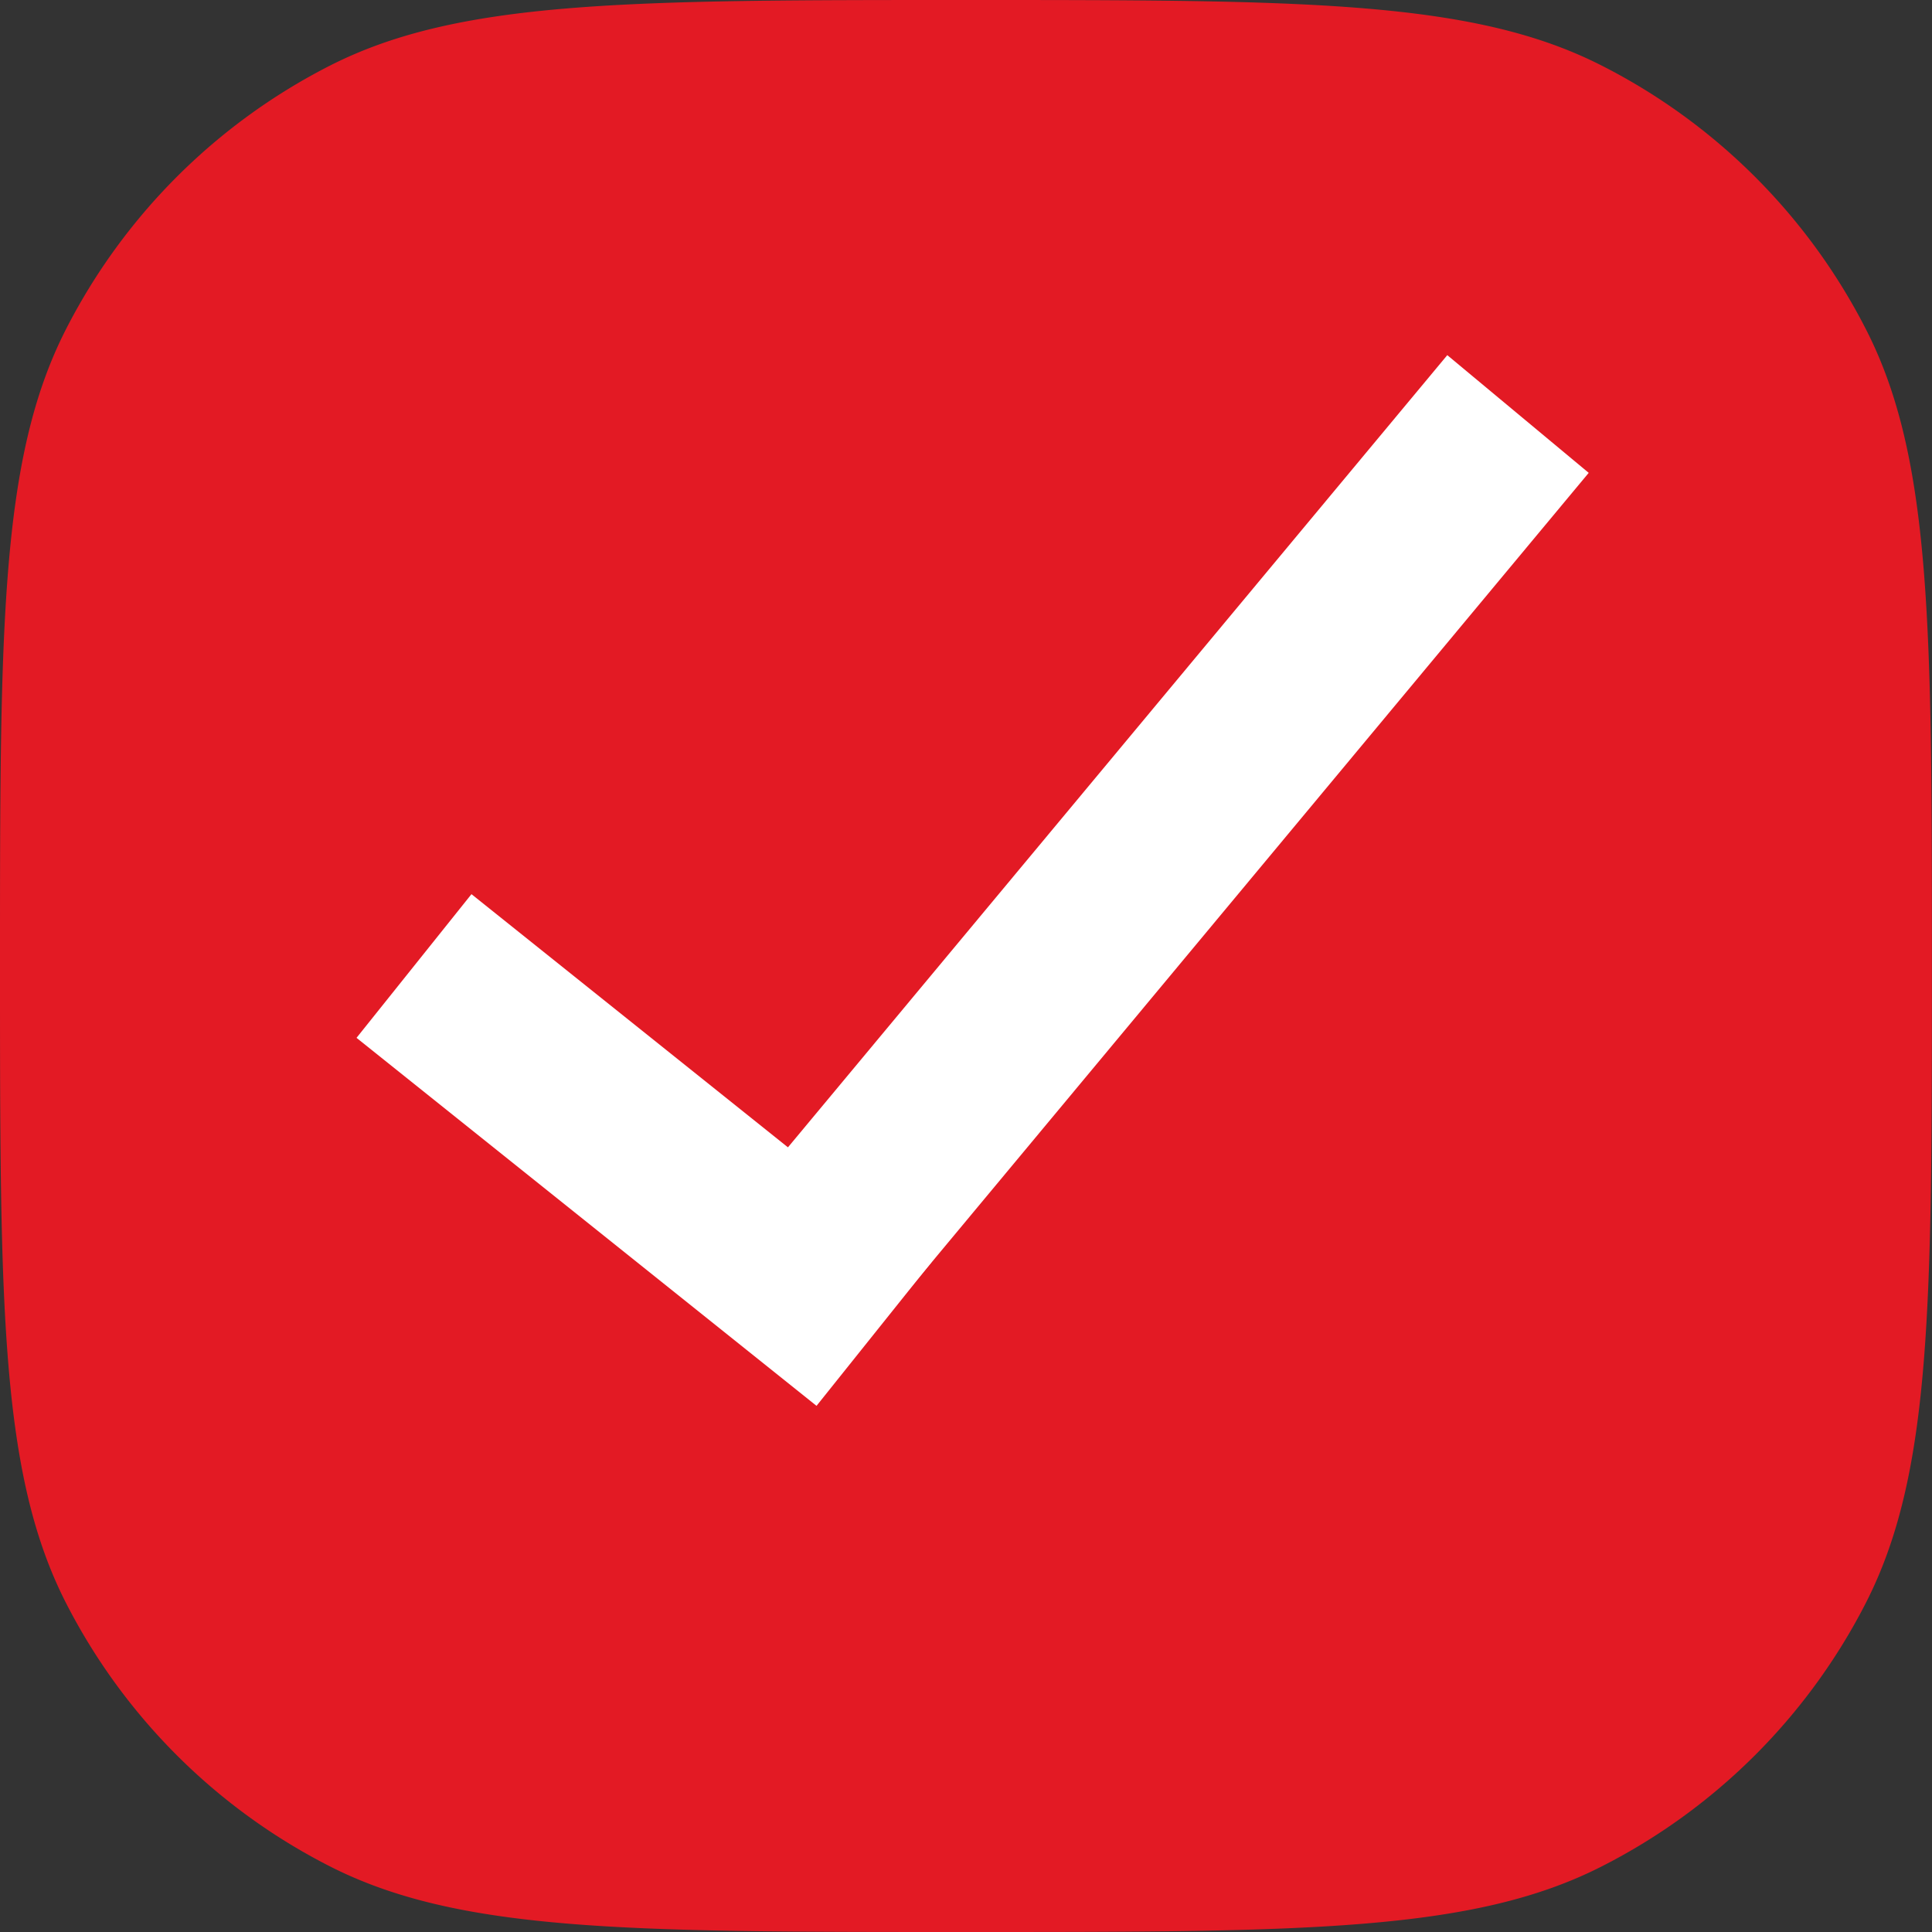
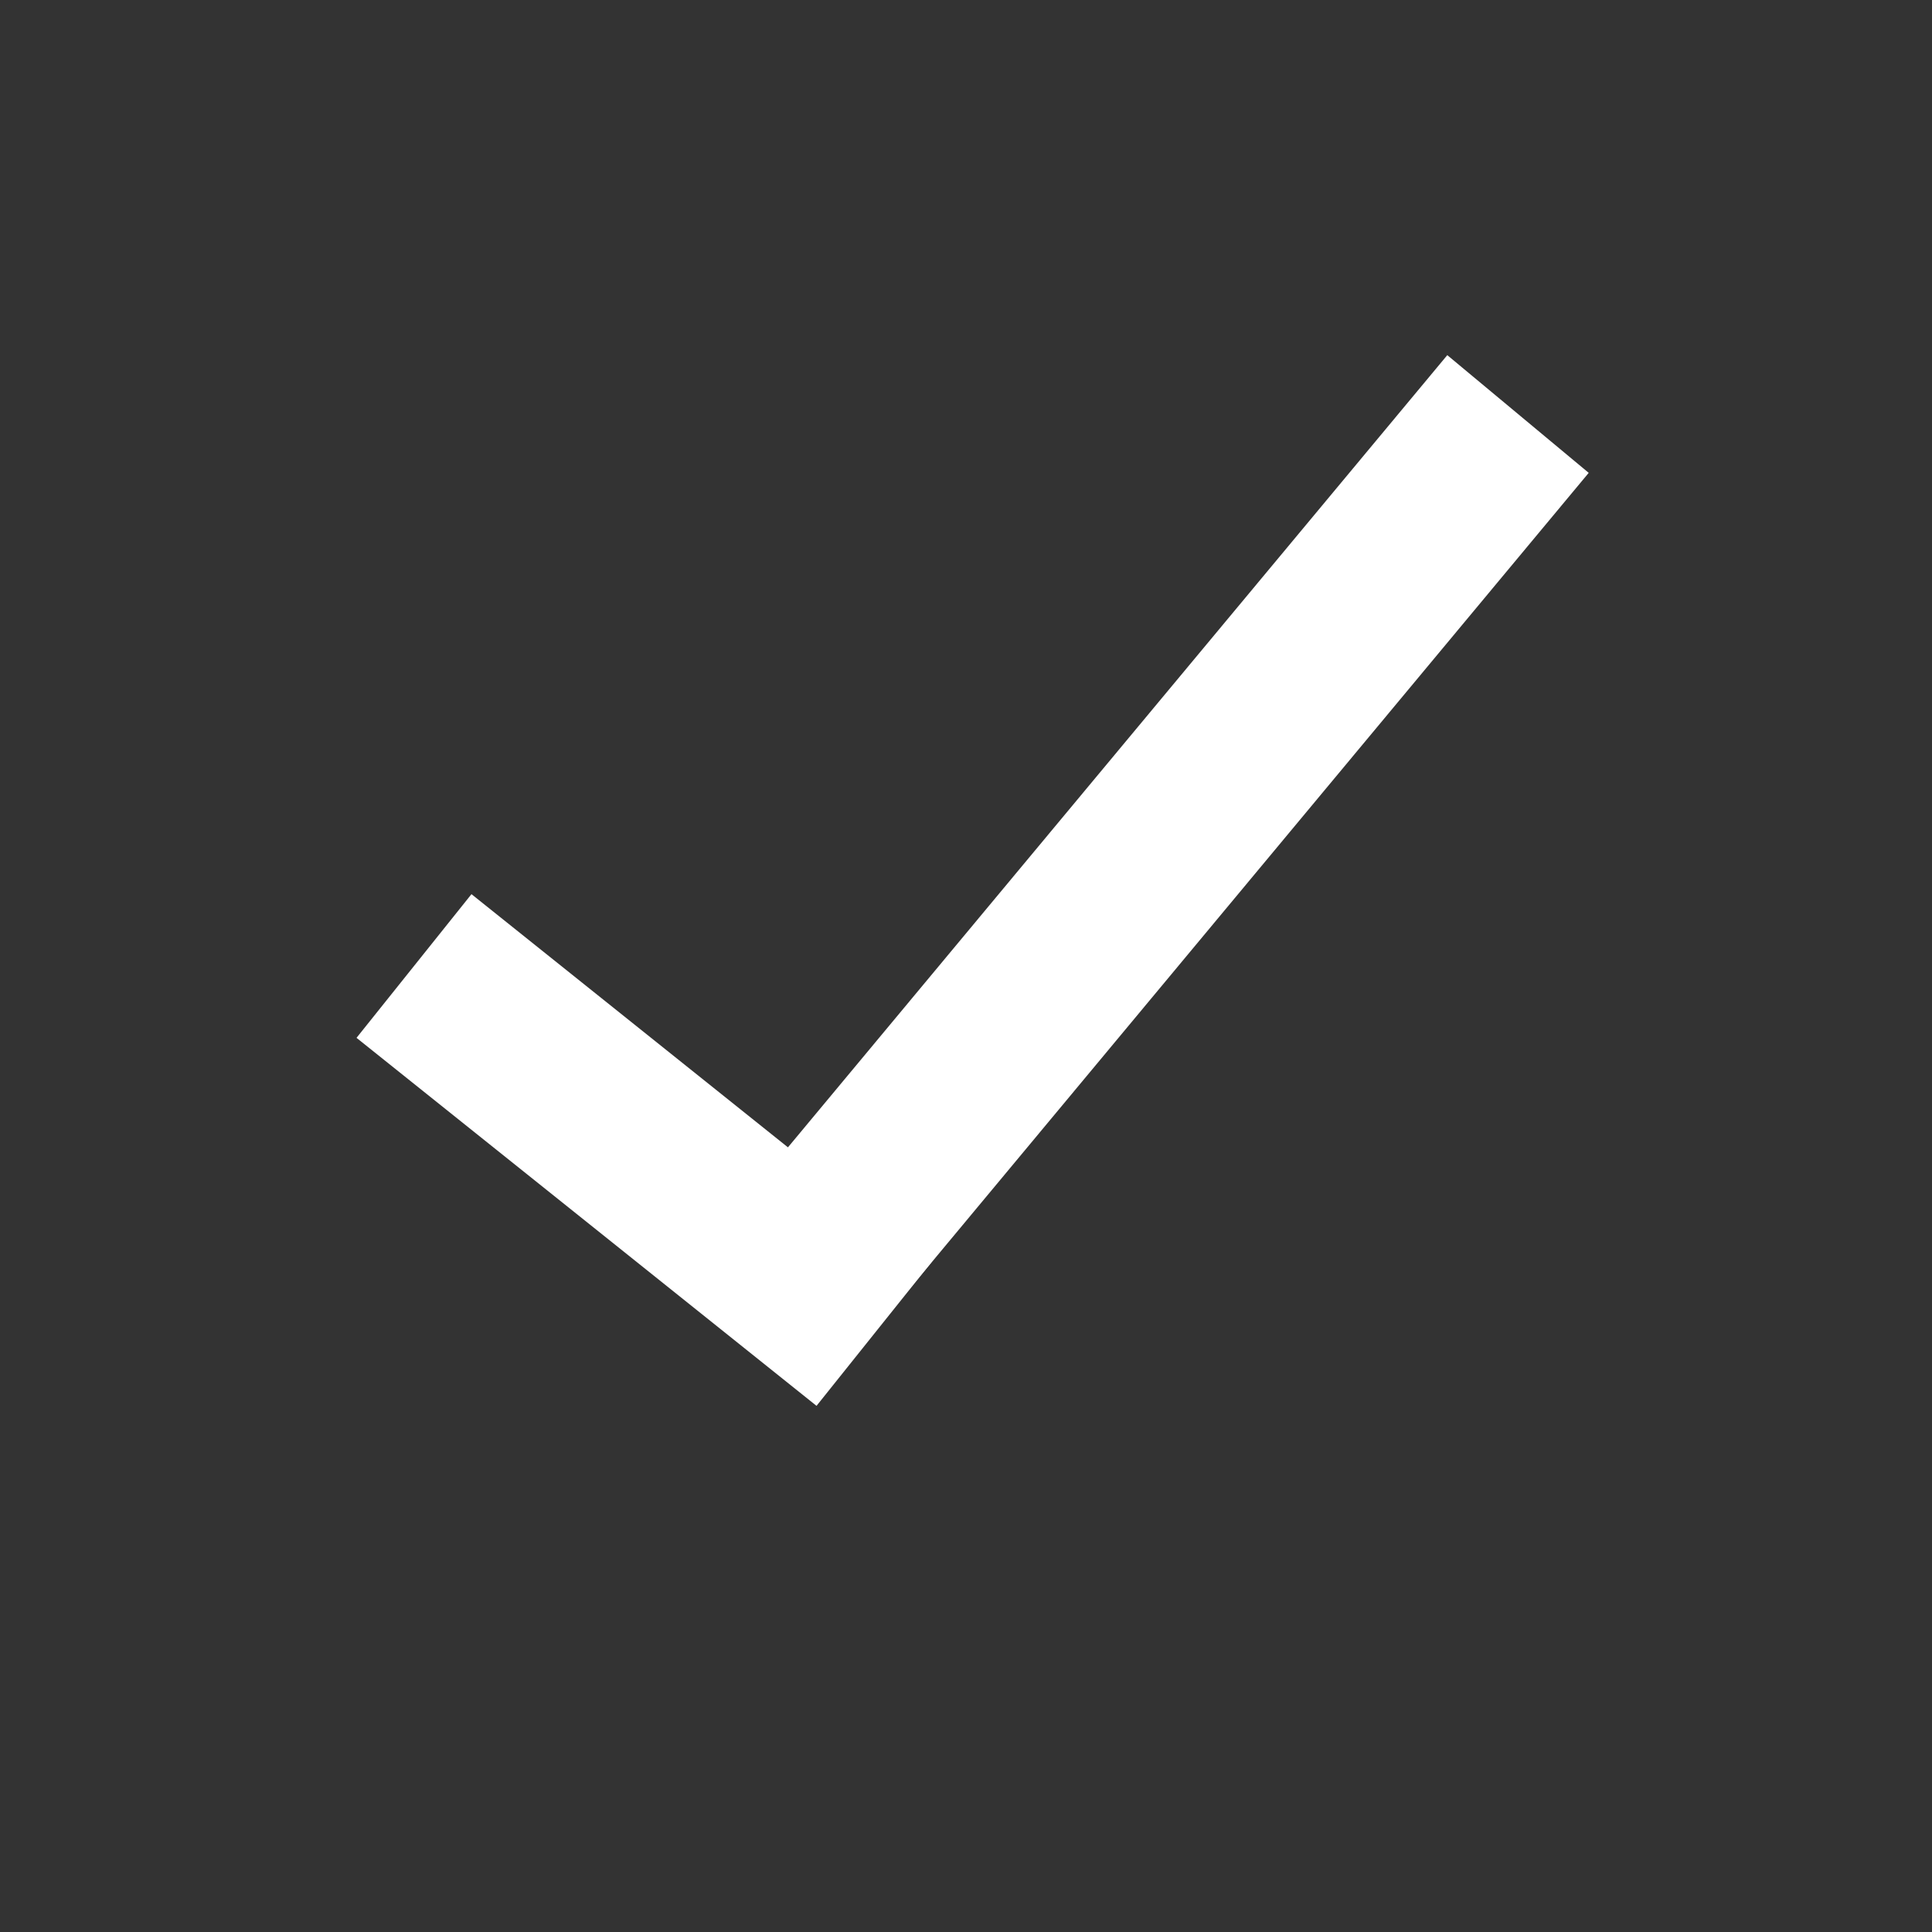
<svg xmlns="http://www.w3.org/2000/svg" width="21" height="21" viewBox="0 0 21 21">
  <rect x="0" y="0" width="21" height="21" fill="#333333" stroke="none" />
  <g id="bullet4" transform="translate(-1527 -672)">
-     <path id="Path_4" data-name="Path 4" d="M.786,10.5c0-3.675,0-5.513.715-6.917A6.563,6.563,0,0,1,4.369.715C5.773,0,7.61,0,11.286,0S16.8,0,18.2.715A6.563,6.563,0,0,1,21.07,3.583c.715,1.4.715,3.241.715,6.917s0,5.513-.715,6.917A6.562,6.562,0,0,1,18.2,20.285C16.8,21,14.961,21,11.286,21s-5.513,0-6.917-.715A6.562,6.562,0,0,1,1.5,17.417C.786,16.013.786,14.175.786,10.5Z" transform="translate(1526.214 672)" fill="#e31a24" />
    <g id="Group_3" data-name="Group 3">
      <g id="Group_1" data-name="Group 1" transform="translate(-1 -3)">
        <line id="Line_1" data-name="Line 1" x2="5" y2="4" transform="translate(1532.5 685.5)" fill="none" stroke="#fff" stroke-width="2" />
        <path id="Path_5" data-name="Path 5" d="M8,0-.219,9.875" transform="translate(1536.5 679.5)" fill="none" stroke="#fff" stroke-width="2" />
      </g>
    </g>
  </g>
</svg>